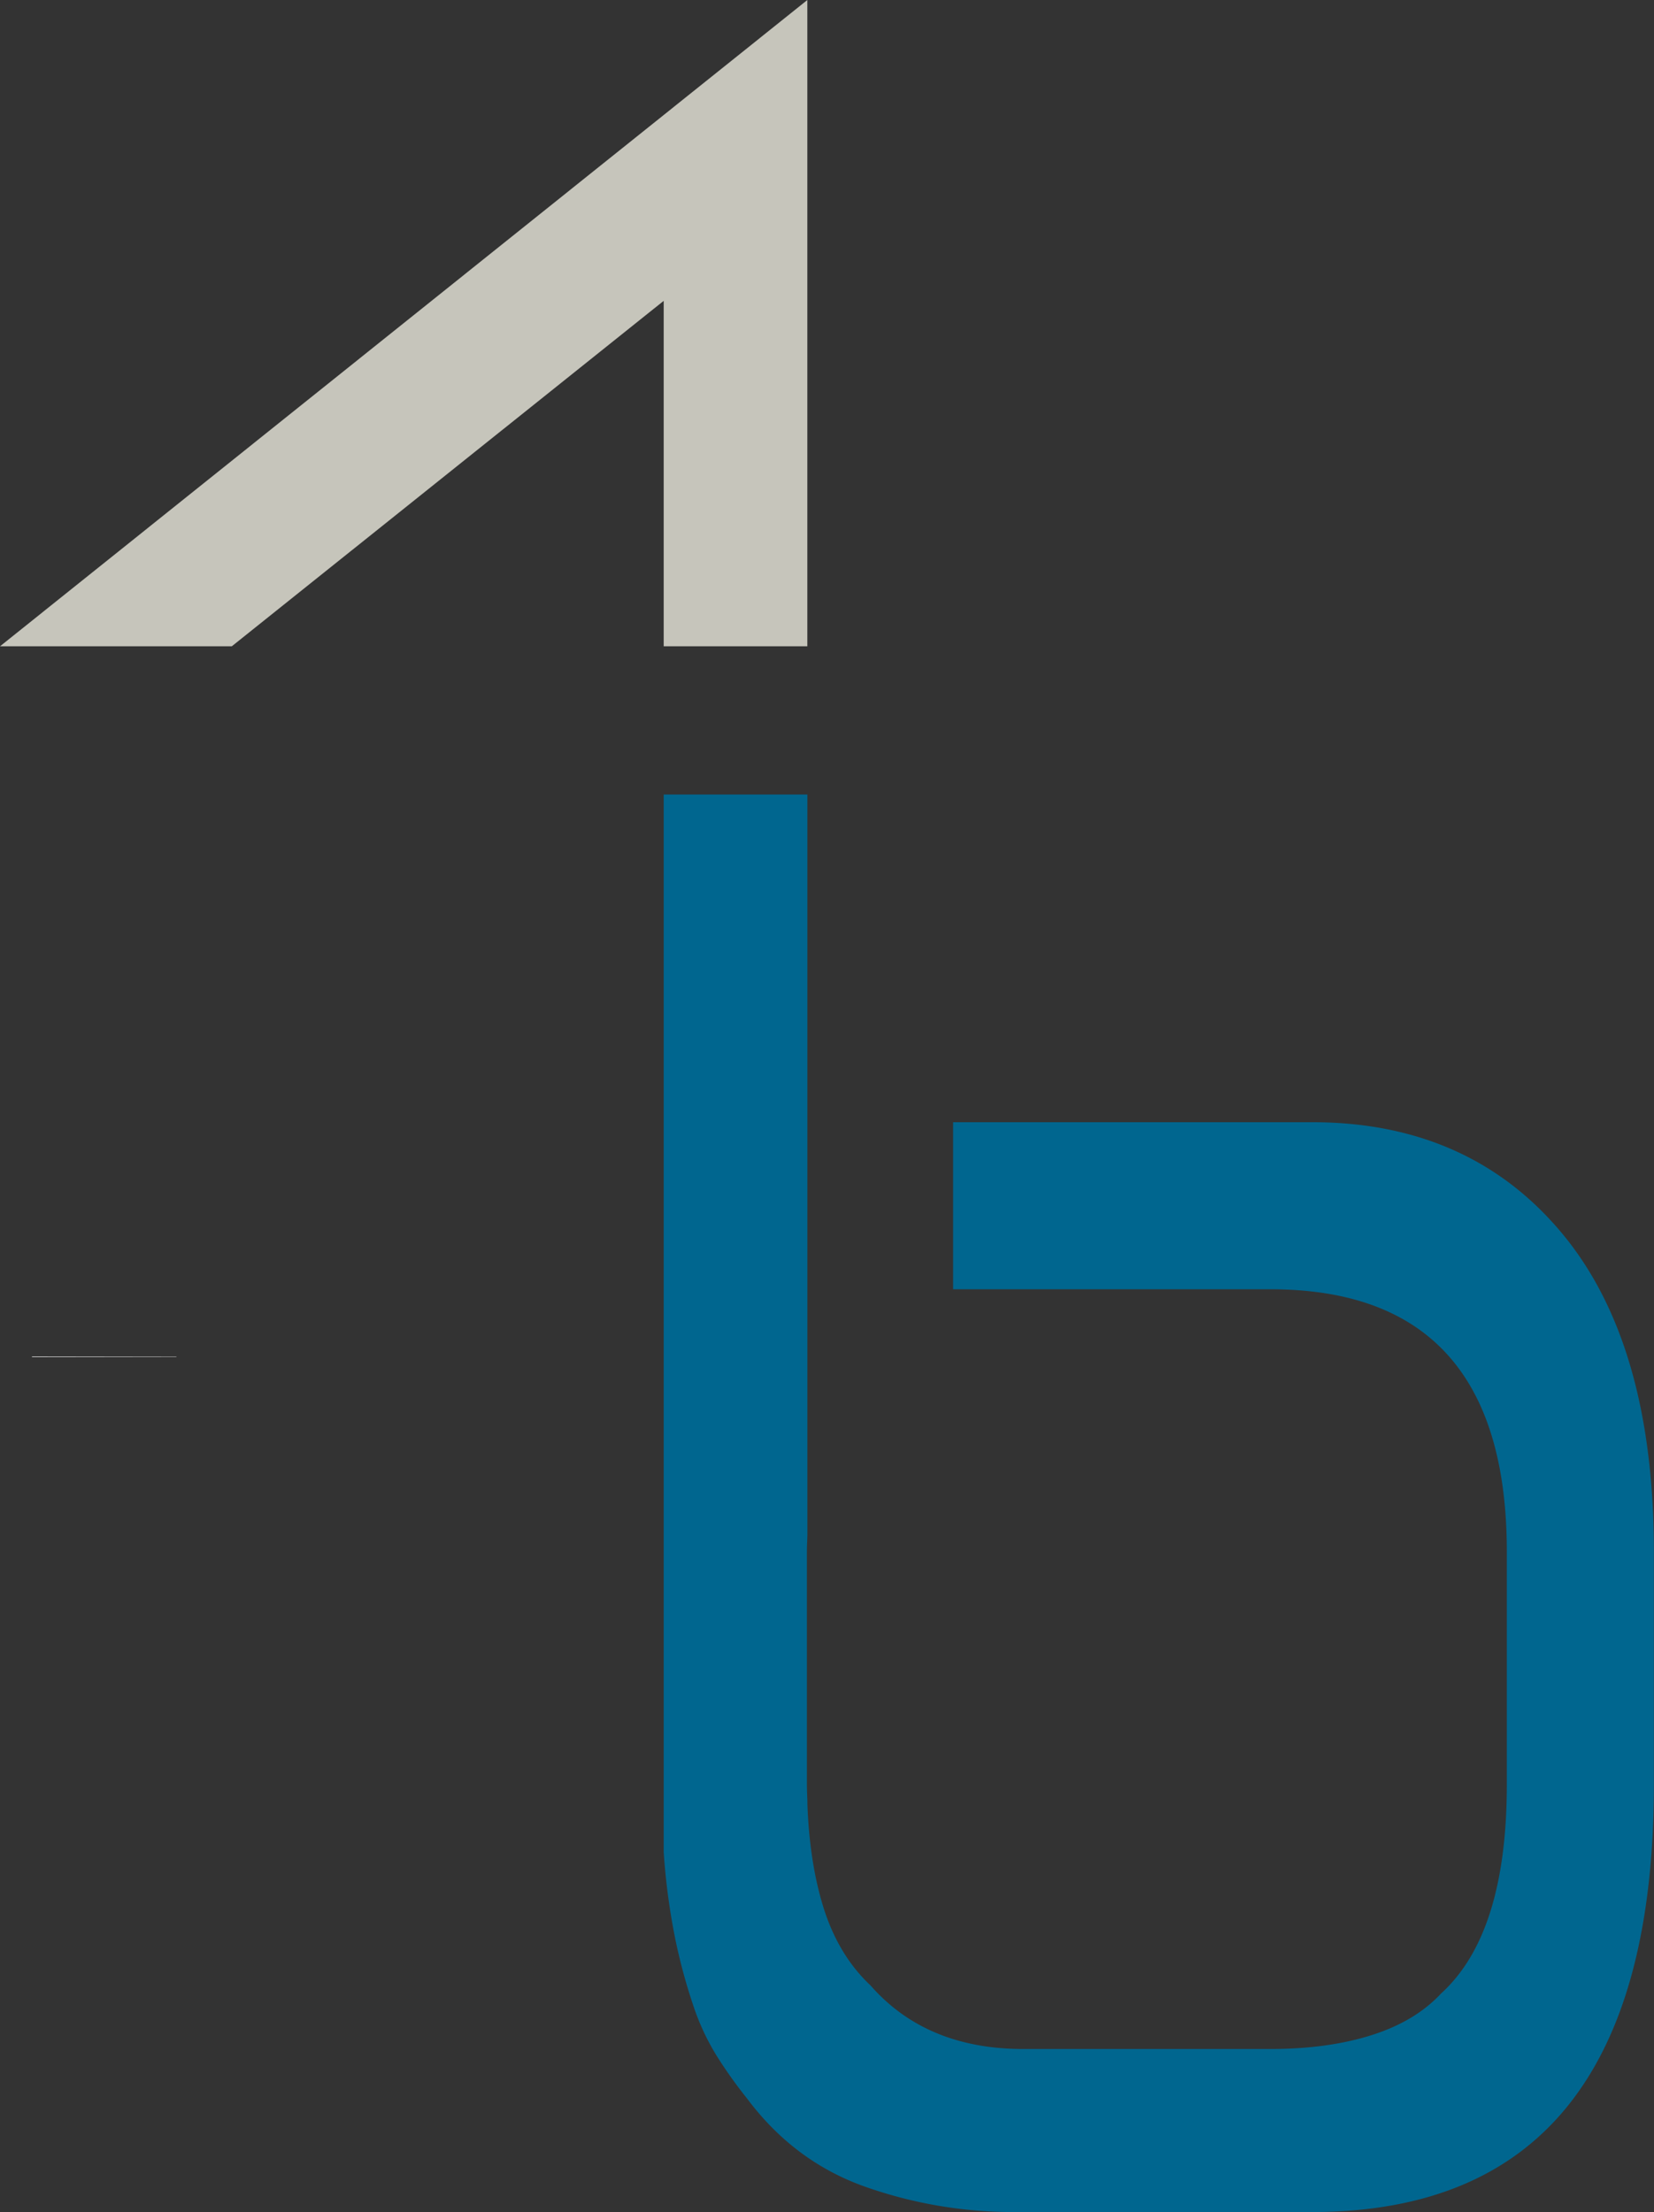
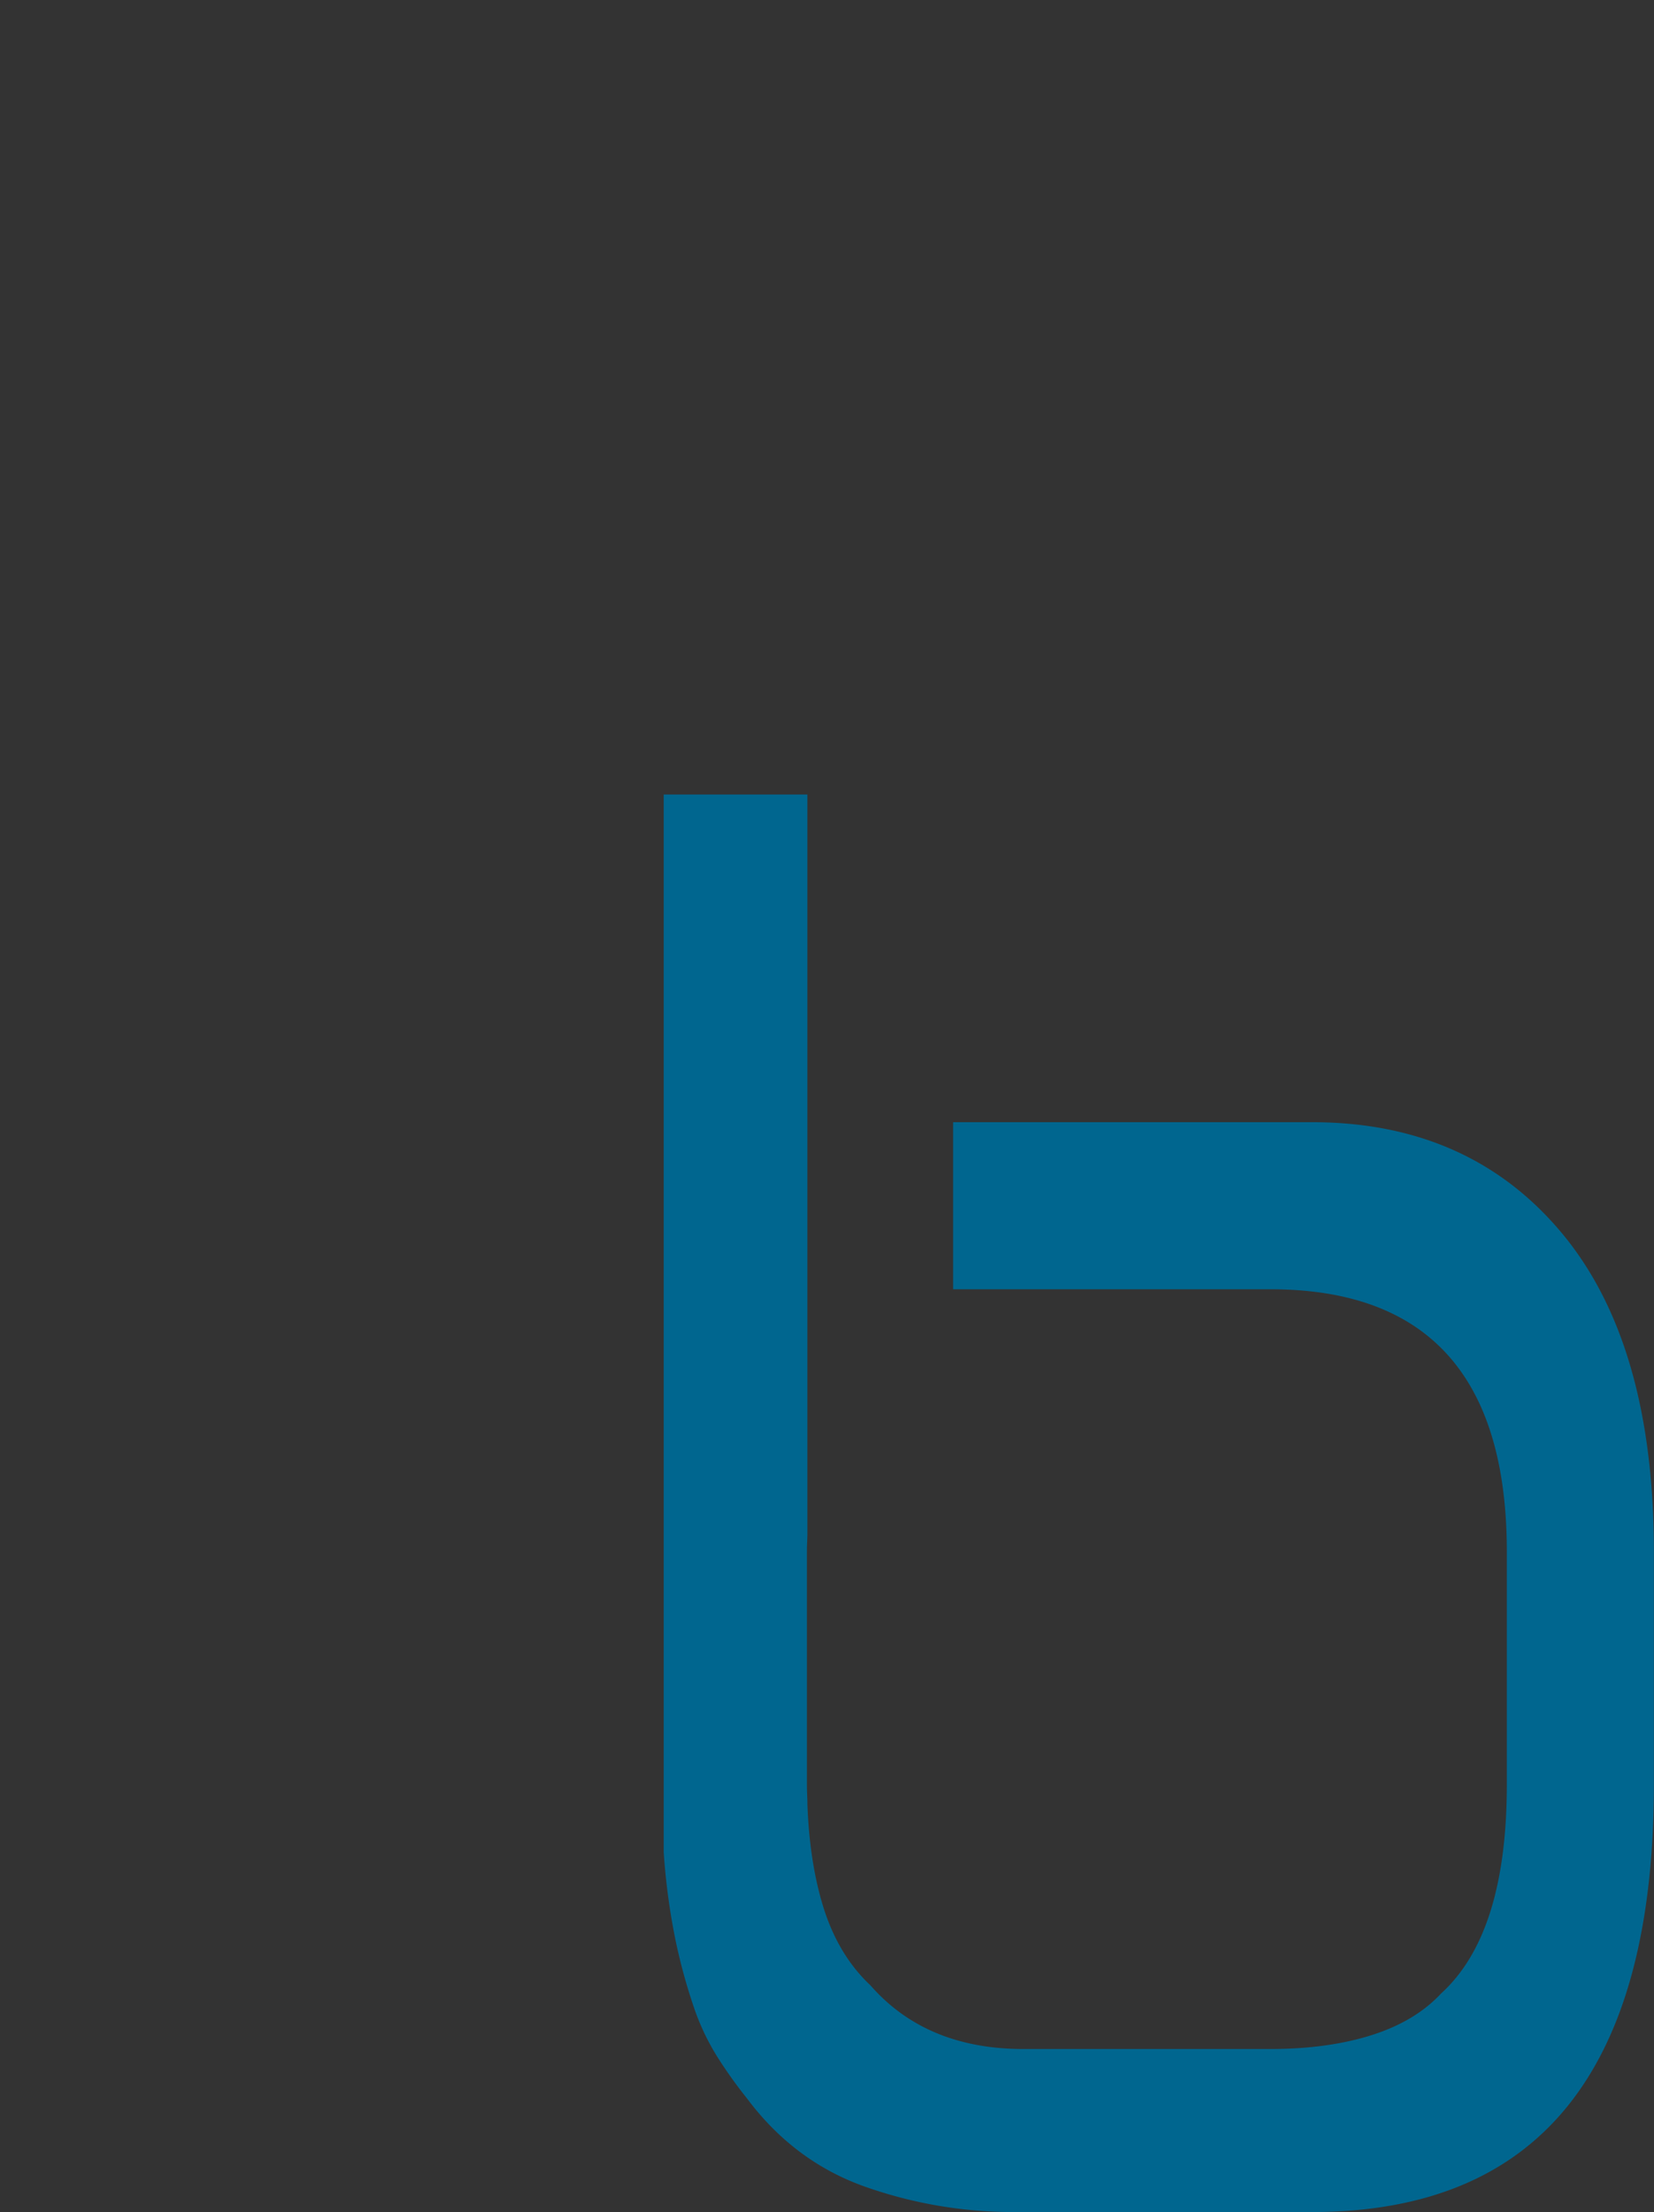
<svg xmlns="http://www.w3.org/2000/svg" id="Ebene_1" data-name="Ebene 1" viewBox="0 0 665.54 889.99">
  <rect x="0" y="0" width="665.54" height="889.99" fill="#333333" stroke="none" />
  <defs>
    <style>.cls-1{fill:none;}.cls-2{fill:#00668f;}.cls-3{fill:#c6c5bb;}.cls-4{fill:#fff;}</style>
  </defs>
  <title>barimmo_Logo</title>
-   <path class="cls-1" d="M215.12,830.88c0,1.44.07,2.81.12,4.21V768.51c0,1.36-.12,2.69-.12,4.08Z" />
  <path class="cls-2" d="M383.52,518.71H511.1q95.21,0,95.22,105.61V718q0,60-26.41,84-10.42,11.23-28,16.8t-40.81,5.59H411.88q-39.21,0-61.61-25.6-13.63-12.78-19.6-33.6c-3.41-11.77-5.27-25-5.79-39.46h0v-1c-.07-2.25-.19-4.45-.19-6.77V624.33c0-2.24.12-4.37.19-6.56V319.66H267.06v425.5a265.38,265.38,0,0,0,4.79,35.6,228,228,0,0,0,7.21,26.42,95.09,95.09,0,0,0,9.6,20.39,185,185,0,0,0,12,16.8q19.2,25.62,48,35.61a178.81,178.81,0,0,0,59.2,10h120q137.61,0,137.63-172V624.33q0-84-37.21-128.42T527.91,451.5H383.52Z" />
-   <polygon class="cls-3" points="267.06 121.04 267.06 260.03 324.86 260.03 324.86 0 267.06 46.27 0 260.03 93.26 260.03 267.06 121.04" />
-   <path class="cls-4" d="M215.24,835.7h0c0-.21,0-.41,0-.61Z" />
-   <polygon class="cls-4" points="70.9 545.92 71.06 545.8 13 545.8 12.74 546.01 70.9 545.92" />
</svg>